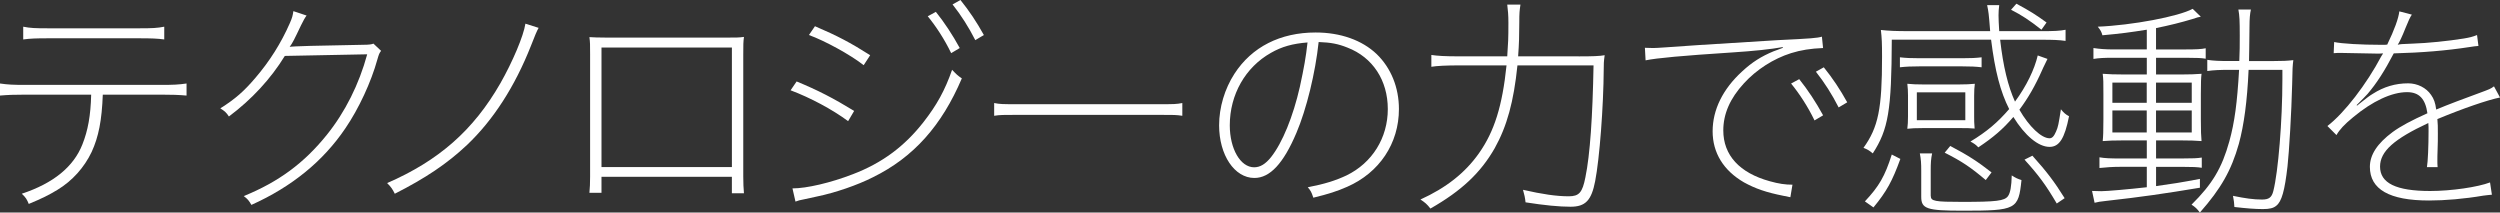
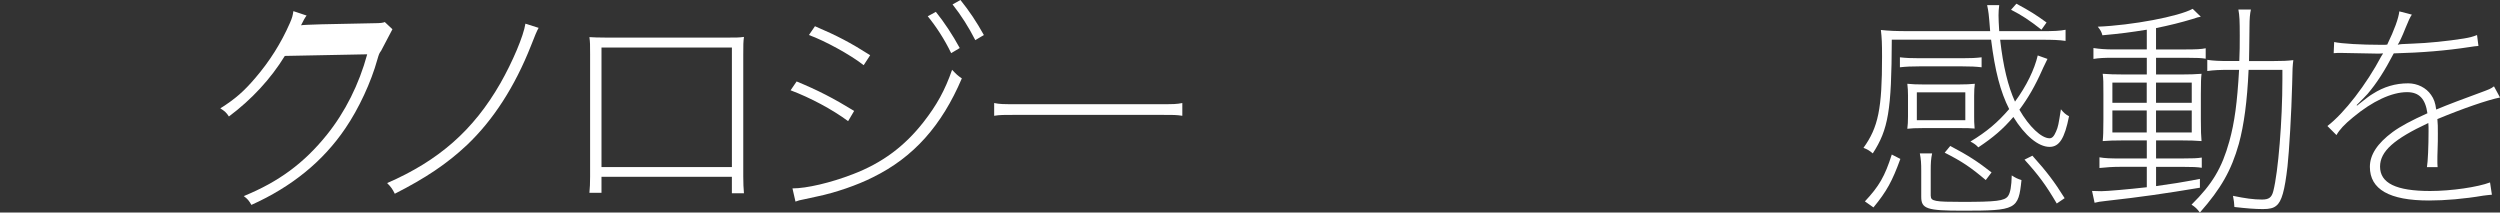
<svg xmlns="http://www.w3.org/2000/svg" id="_レイヤー_2" viewBox="0 0 1051.89 89.43">
  <rect x="0" y="0" width="1051.89" height="89.43" fill="#333333" stroke="none" />
  <defs>
    <style>.cls-1{fill:#fff;stroke-width:0px;}</style>
  </defs>
  <g id="_レイヤー_1-2">
-     <path class="cls-1" d="M43.25,39.83c-.39,10.74-1.76,17.77-4.69,24.11-3.12,6.54-8.1,12.11-14.35,15.91-3.71,2.25-6.44,3.61-12.11,5.96-.78-1.95-1.27-2.73-2.93-4.3,13.28-4.39,21.77-11.32,25.48-20.7,2.34-5.86,3.51-12.2,3.71-20.99H10.74c-4.59,0-7.52.1-10.74.39v-5.08c3.32.49,5.56.59,10.74.59h57.01c5.17,0,7.42-.1,10.74-.59v5.08c-3.22-.29-6.15-.39-10.74-.39h-24.5ZM9.76,11.23c2.93.59,4.98.68,10.64.68h38.07c5.66,0,7.71-.1,10.64-.68v5.37c-2.83-.39-5.37-.49-10.54-.49H20.31c-5.17,0-7.71.1-10.54.49v-5.37Z" />
-     <path class="cls-1" d="M160.35,21.38c-.78,1.07-.88,1.27-1.56,3.61-2.64,9.57-7.81,20.7-13.47,29-9.37,13.86-22.55,24.6-39.54,32.22-1.07-1.85-1.56-2.44-3.22-3.71,14.64-5.96,25.38-13.86,34.95-25.77,7.71-9.57,13.57-21.28,16.99-33.88l-34.66.68c-5.86,9.57-13.96,18.35-23.53,25.48-1.07-1.66-1.76-2.25-3.61-3.42,6.35-4,9.96-7.22,14.64-12.69,6.05-7.03,10.93-14.74,14.64-23.23.98-2.25,1.17-3.03,1.46-4.98l5.56,1.85q-.98,1.27-2.34,4.1c-2.83,5.96-3.61,7.52-4.78,9.08q1.66-.39,31.14-.88,3.12,0,4.1-.49l3.22,3.03Z" />
+     <path class="cls-1" d="M160.35,21.38c-.78,1.07-.88,1.27-1.56,3.61-2.64,9.57-7.81,20.7-13.47,29-9.37,13.86-22.55,24.6-39.54,32.22-1.07-1.85-1.56-2.44-3.22-3.71,14.64-5.96,25.38-13.86,34.95-25.77,7.71-9.57,13.57-21.28,16.99-33.88l-34.66.68c-5.86,9.57-13.96,18.35-23.53,25.48-1.07-1.66-1.76-2.25-3.61-3.42,6.35-4,9.96-7.22,14.64-12.69,6.05-7.03,10.93-14.74,14.64-23.23.98-2.25,1.17-3.03,1.46-4.98l5.56,1.85q-.98,1.27-2.34,4.1q1.66-.39,31.14-.88,3.12,0,4.1-.49l3.22,3.03Z" />
    <path class="cls-1" d="M226.63,11.72q-.98,1.66-3.22,7.52c-6.74,17.08-15.82,31.24-26.94,41.78-8.4,7.91-17.48,13.96-30.36,20.5-.98-1.95-1.46-2.73-3.22-4.49,21.77-9.47,36.32-22.26,47.64-41.98,5.17-9.08,9.76-19.92,10.54-25.09l5.56,1.76Z" />
    <path class="cls-1" d="M253.08,74.39v6.74h-5.08c.19-2.05.29-4,.29-6.74V22.94c0-4.1,0-5.17-.29-7.32,1.95.1,3.51.2,7.32.2h50.38c4.1,0,5.27,0,7.32-.29-.29,2.25-.29,3.22-.29,7.42v51.35c0,2.54.1,5.17.29,7.03h-5.08v-6.93h-54.87ZM307.95,20.01h-54.87v50.28h54.87V20.01Z" />
    <path class="cls-1" d="M335.18,34.27c8.98,3.71,15.42,7.03,24.21,12.4l-2.54,4.3c-6.74-4.98-15.91-9.86-24.21-12.98l2.54-3.71ZM333.43,79.27c5.96,0,16.01-2.34,25.38-5.96,12.3-4.69,21.77-11.71,29.78-21.97,5.56-7.13,8.98-13.28,12.01-21.97,1.76,1.85,2.34,2.44,4.1,3.61-8.49,19.92-20.31,33.19-37.39,41.59-6.54,3.32-15.91,6.54-23.53,8.1l-5.37,1.17c-2.05.39-2.34.49-3.71.98l-1.27-5.56ZM342.9,11.03c9.37,4,14.94,6.93,23.23,12.2l-2.73,4.2c-5.56-4.39-16.5-10.35-23.04-12.69l2.54-3.71ZM393.76,4.98c3.61,4.49,7.03,9.67,10.06,15.23l-3.61,2.15c-2.83-5.86-6.35-11.23-9.86-15.52l3.42-1.85ZM404.11,0c3.71,4.59,6.83,9.27,9.86,14.74l-3.61,2.15c-2.83-5.56-5.96-10.45-9.57-15.03l3.32-1.85Z" />
    <path class="cls-1" d="M418.3,43.35c2.54.49,3.42.49,9.67.49h59.84c6.25,0,7.13,0,9.66-.49v5.37c-2.44-.39-3.61-.39-9.66-.39h-59.84c-6.05,0-7.22,0-9.67.39v-5.37Z" />
-     <path class="cls-1" d="M545.46,55.94c-5.47,12.89-11.13,18.94-17.67,18.94-8.4,0-14.84-9.67-14.84-22.16,0-7.52,2.34-15.33,6.44-21.67,7.32-11.32,19.33-17.38,34.17-17.38,10.45,0,19.52,3.22,25.68,9.08,6.05,5.86,9.37,14.06,9.37,23.14,0,14.45-8.2,26.75-21.77,32.7-4.2,1.85-7.81,3.03-14.25,4.59-.78-2.34-1.07-2.93-2.34-4.39,7.13-1.37,11.72-2.83,16.3-4.98,10.84-5.27,17.38-15.82,17.38-27.92s-6.35-21.77-16.99-25.87c-3.9-1.56-6.93-2.15-12.11-2.34-1.37,12.89-5.08,28.21-9.37,38.27ZM534.72,22.26c-10.74,6.05-17.28,17.57-17.28,30.46,0,9.96,4.49,17.67,10.25,17.67,2.54,0,4.78-1.37,7.13-4.3,4.78-6.05,9.27-17.08,12.11-29.58,1.76-8.1,2.54-12.5,3.22-18.65-6.25.49-10.84,1.76-15.42,4.39Z" />
-     <path class="cls-1" d="M664.24,23.72c5.86,0,8.79-.1,10.93-.49-.39,2.83-.39,3.71-.39,5.76-.1,15.91-1.76,37.78-3.61,47.25-1.56,8.1-4.1,10.74-10.35,10.74-4.78,0-10.93-.59-18.94-1.85-.2-1.95-.49-3.22-1.07-5.27,8.1,1.85,14.06,2.73,19.23,2.73,4.39,0,5.76-1.56,7.03-8.01,1.95-9.47,3.03-25.48,3.42-47.06h-32.02c-1.56,15.23-4.39,25.58-9.57,34.85-5.86,10.25-13.86,17.87-27.04,25.38-1.46-1.85-2.25-2.54-4.2-3.81,10.74-4.88,18.74-11.13,24.6-19.43,6.54-9.27,9.86-20.01,11.62-37h-19.62c-5.76,0-9.76.2-12.01.59v-4.98c2.54.39,5.66.59,12.01.59h19.92c.39-5.66.49-7.32.49-14.16,0-3.22-.19-5.17-.49-7.61h5.56c-.39,2.64-.49,3.42-.49,7.61,0,4.98-.1,8.98-.49,14.16h25.48Z" />
-     <path class="cls-1" d="M692.1,20.11l3.51.1c1.07,0,2.34-.1,5.27-.29q4-.39,47.15-3.03c14.25-.68,16.5-.88,18.55-1.46l.49,4.78c-5.27.2-9.37.88-13.47,2.15-7.42,2.34-14.55,6.93-19.82,12.69-5.86,6.35-8.69,12.89-8.69,19.82,0,10.45,6.83,17.87,19.53,21.38,3.81,1.07,6.54,1.46,9.57,1.46l-.88,5.27c-1.07-.2-1.46-.29-2.93-.59-7.32-1.46-11.81-3.03-16.6-5.66-8.59-4.98-13.18-12.4-13.18-21.48s4.29-17.77,12.4-25.19c4.2-3.9,8.1-6.35,13.28-8.49,1.07-.39,1.95-.68,3.9-1.46l-.1-.29q-7.61,1.37-21.28,2.25c-21.09,1.37-31.63,2.34-36.41,3.32l-.29-5.27ZM757.02,33.29c3.61,4.49,7.03,9.67,10.06,15.23l-3.61,2.15c-2.83-5.86-6.35-11.23-9.86-15.52l3.42-1.85ZM767.37,28.31c3.71,4.59,6.83,9.27,9.86,14.74l-3.61,2.15c-2.83-5.56-5.96-10.45-9.57-15.03l3.32-1.85Z" />
    <path class="cls-1" d="M841.57,16.69c1.27,11.23,3.32,19.62,6.25,26.07,4.88-6.64,8.2-13.57,9.57-19.43l4.1,1.46-1.66,3.42c-.1.1-.2.49-.49,1.07-3.03,6.83-5.96,11.91-9.67,16.89,4.1,7.13,9.27,12.01,12.69,12.01,1.07,0,1.85-.78,2.73-2.83.88-1.95,1.07-3.12,2.05-9.37,1.17,1.46,1.95,2.15,3.42,2.93-1.85,9.37-4.1,12.89-8.2,12.89-4.69,0-10.35-4.69-15.23-12.59-4.39,5.17-8.59,8.69-14.74,12.79-1.07-1.17-1.86-1.66-3.32-2.44,6.93-4.2,11.42-8.01,16.3-13.67-3.71-7.32-5.96-16.01-7.61-29.19h-41.78c-.1,29.78-1.46,37.78-8,47.84-1.27-1.07-2.15-1.66-3.91-2.34,6.25-8.69,7.81-16.5,7.81-38.27,0-5.86-.1-7.91-.49-11.32,3.42.39,6.64.49,11.52.49h34.46c-.59-7.52-.68-8.1-1.27-10.93h5.08c-.2,1.46-.29,2.93-.29,4.3,0,1.27.1,3.71.29,6.64h17.47c5.56,0,8.1-.1,10.45-.59v4.69c-2.73-.39-5.08-.49-10.45-.49h-17.08ZM784.66,84.74c5.96-6.35,8.4-10.54,11.32-19.72l3.61,1.85c-3.42,9.37-5.76,13.67-11.32,20.4l-3.61-2.54ZM799.4,24.11c2.44.29,4.59.39,8.3.39h17.87c3.71,0,5.86-.1,8.2-.39v4.2c-2.44-.29-4.69-.39-8.2-.39h-17.87c-3.51,0-5.66.1-8.3.39v-4.2ZM802.81,40.42c0-2.05-.1-3.51-.29-5.17,1.95.2,4,.29,6.83.29h14.74c2.93,0,4.88-.1,6.83-.29-.2,1.56-.29,2.83-.29,5.08v8.49c0,2.05,0,2.73.2,5.27-2.25-.2-3.03-.2-6.64-.2h-14.94c-3.61,0-4.88.1-6.74.29.2-1.66.29-2.93.29-5.17v-8.59ZM806.52,38.86v11.71h20.4v-11.71h-20.4ZM812.38,82.4c0,2.25,1.66,2.54,13.08,2.54,14.45,0,17.96-.39,19.43-2.44.98-1.37,1.46-4.2,1.56-8.69,1.66,1.07,2.54,1.46,4.1,1.95-1.27,12.4-2.15,12.89-24.7,12.89-15.13,0-17.48-.78-17.48-5.86v-10.93c0-3.12-.1-4.88-.59-7.32h5.17c-.49,2.34-.59,4-.59,7.13v10.74ZM835.52,75.76c-6.34-5.37-9.96-7.81-17.28-11.52l2.34-2.83c7.62,4,11.62,6.64,17.38,11.13l-2.44,3.22ZM848.41,1.56c5.66,3.03,8.4,4.78,12.69,7.91l-2.15,3.03c-5.08-4-8.2-6.05-12.79-8.4l2.25-2.54ZM865.39,85.62c-4.59-7.81-7.71-12.01-13.57-18.45l3.32-1.66c6.05,6.74,9.18,10.84,13.57,17.87l-3.32,2.25Z" />
    <path class="cls-1" d="M903.25,12.5c-6.64,1.07-11.03,1.66-18.65,2.34-.39-1.46-.78-2.15-1.95-3.61,14.45-.59,34.07-4.3,39.93-7.52l3.42,3.32c-.78.1-1.86.39-3.51.98-4.88,1.46-9.57,2.64-15.33,3.81v8.98h12.5c4.2,0,6.54-.1,8.4-.49v4.39c-1.76-.29-3.42-.39-8.2-.39h-12.69v7.03h10.45c3.61,0,6.25-.1,8.69-.29-.2,1.66-.29,3.51-.29,8.59v10.35c0,5.47.1,7.03.29,9.37-2.25-.19-5.08-.29-8.98-.29h-10.15v7.61h10.54c5.17,0,6.83-.1,8.69-.39v4.3c-1.95-.29-3.61-.39-8.49-.39h-10.74v8.1c7.03-.98,10.15-1.46,18.45-3.03v3.71c-14.64,2.44-24.6,3.9-39.54,5.56-2.54.29-3.32.39-4.78.78l-1.07-4.98c.98,0,3.42.1,3.91.1,2.34,0,11.33-.78,19.13-1.66v-8.59h-11.23c-3.12,0-5.86.2-8.69.49v-4.49c2.25.39,4.49.49,8.79.49h11.13v-7.61h-9.67c-3.91,0-6.74.1-8.88.29.2-1.95.29-4.1.29-9.08v-10.74c0-4.88,0-6.15-.29-8.49,2.44.19,5.08.29,9.08.29h9.47v-7.03h-13.96c-4,0-6.15.1-8.49.49v-4.59c2.54.39,5.08.59,8.59.59h13.86v-8.3ZM888.8,34.75v8.49h14.45v-8.49h-14.45ZM888.8,46.47v9.27h14.45v-9.27h-14.45ZM922.19,43.25v-8.49h-15.03v8.49h15.03ZM922.19,55.74v-9.27h-15.03v9.27h15.03ZM946.11,29.39c-.59,13.28-1.95,23.23-4.1,31.14-3.12,11.03-7.42,18.74-16.4,28.9-1.07-1.46-1.95-2.34-3.51-3.32,8.79-8.69,12.79-15.42,15.91-26.65,2.25-8.1,3.32-16.4,4.1-30.07h-3.81c-4.3,0-6.74.1-9.57.49v-4.69c2.73.39,5.08.49,9.47.49h4c.19-3.9.19-6.93.19-10.54,0-6.54-.1-8.59-.58-11.13h5.27c-.39,1.76-.59,3.81-.59,7.13-.1,7.32-.1,11.62-.2,14.55h10.15c3.91,0,6.05-.1,8.49-.39-.29,2.25-.39,3.71-.49,10.15-.29,11.81-1.27,28.41-1.95,34.46-1.17,10.25-2.44,14.94-4.78,16.69-1.17.98-2.83,1.37-5.57,1.37-3.22,0-6.93-.29-12.01-.88-.1-1.66-.2-2.83-.59-4.69,5.17,1.07,8.69,1.56,12.2,1.56,2.93,0,4.1-.88,4.78-3.61,2.05-8.01,3.81-29.48,3.81-46.96v-4h-14.25Z" />
    <path class="cls-1" d="M1004.45,18.74c3.03-6.25,4.78-11.13,5.08-13.96l5.27,1.37q-.98,1.37-2.64,5.56c-1.37,3.51-2.73,6.35-3.32,7.13,1.07-.29,1.27-.29,6.35-.49,6.15-.2,14.84-1.07,21.48-2.15,2.34-.39,3.61-.68,5.56-1.46l.59,4.59c-1.46.1-1.95.2-3.91.49-9.47,1.46-19.92,2.34-31.73,2.64-3.81,7.32-7.13,12.5-11.03,17.08-.98,1.07-2.05,2.15-4.59,4.69l.2.2c.88-.68,1.46-1.17,1.95-1.56,2.25-1.76,3.22-2.54,4.69-3.42,4.59-2.93,9.47-4.39,14.84-4.39,3.9,0,7.61,1.85,9.66,4.88,1.17,1.66,1.76,3.22,2.15,6.15,4.59-1.95,12.98-5.08,18.06-6.93,4.49-1.66,4.78-1.76,6.25-2.83l2.54,4.69c-5.08.98-15.82,4.69-26.36,9.08.2,2.34.2,2.93.2,6.05,0,1.76,0,4.69-.1,6.54-.1,2.15-.1,4.1-.1,5.08,0,.78,0,1.46.1,2.54h-4.49c.39-2.15.68-8.88.68-15.13,0-1.66,0-2.05-.1-3.42-14.45,6.74-20.31,11.91-20.31,18.35,0,6.93,6.74,10.25,21.09,10.25,8.98,0,20.11-1.66,25.19-3.61l.78,5.17c-1.37.1-1.85.2-3.61.39-8,1.37-16.11,2.05-22.84,2.05-16.69,0-24.89-4.69-24.89-14.16,0-5.08,3.12-9.86,9.57-14.64,3.32-2.44,8.1-4.98,14.64-7.91-.88-6.15-3.51-8.88-8.59-8.88-6.44,0-14.55,3.81-22.65,10.54-3.71,3.03-5.76,5.27-7.03,7.52l-3.81-3.81c7.13-5.47,16.4-17.48,22.75-29.48q.2-.29.39-.59c.1-.2.2-.29.29-.49-.39,0-1.17.1-1.85.1-1.76,0-11.81-.2-15.43-.29h-1.07c-.78,0-1.27,0-2.44.1l.2-4.69c3.12.68,11.32,1.17,19.72,1.17h1.66l.98-.1Z" />
  </g>
</svg>